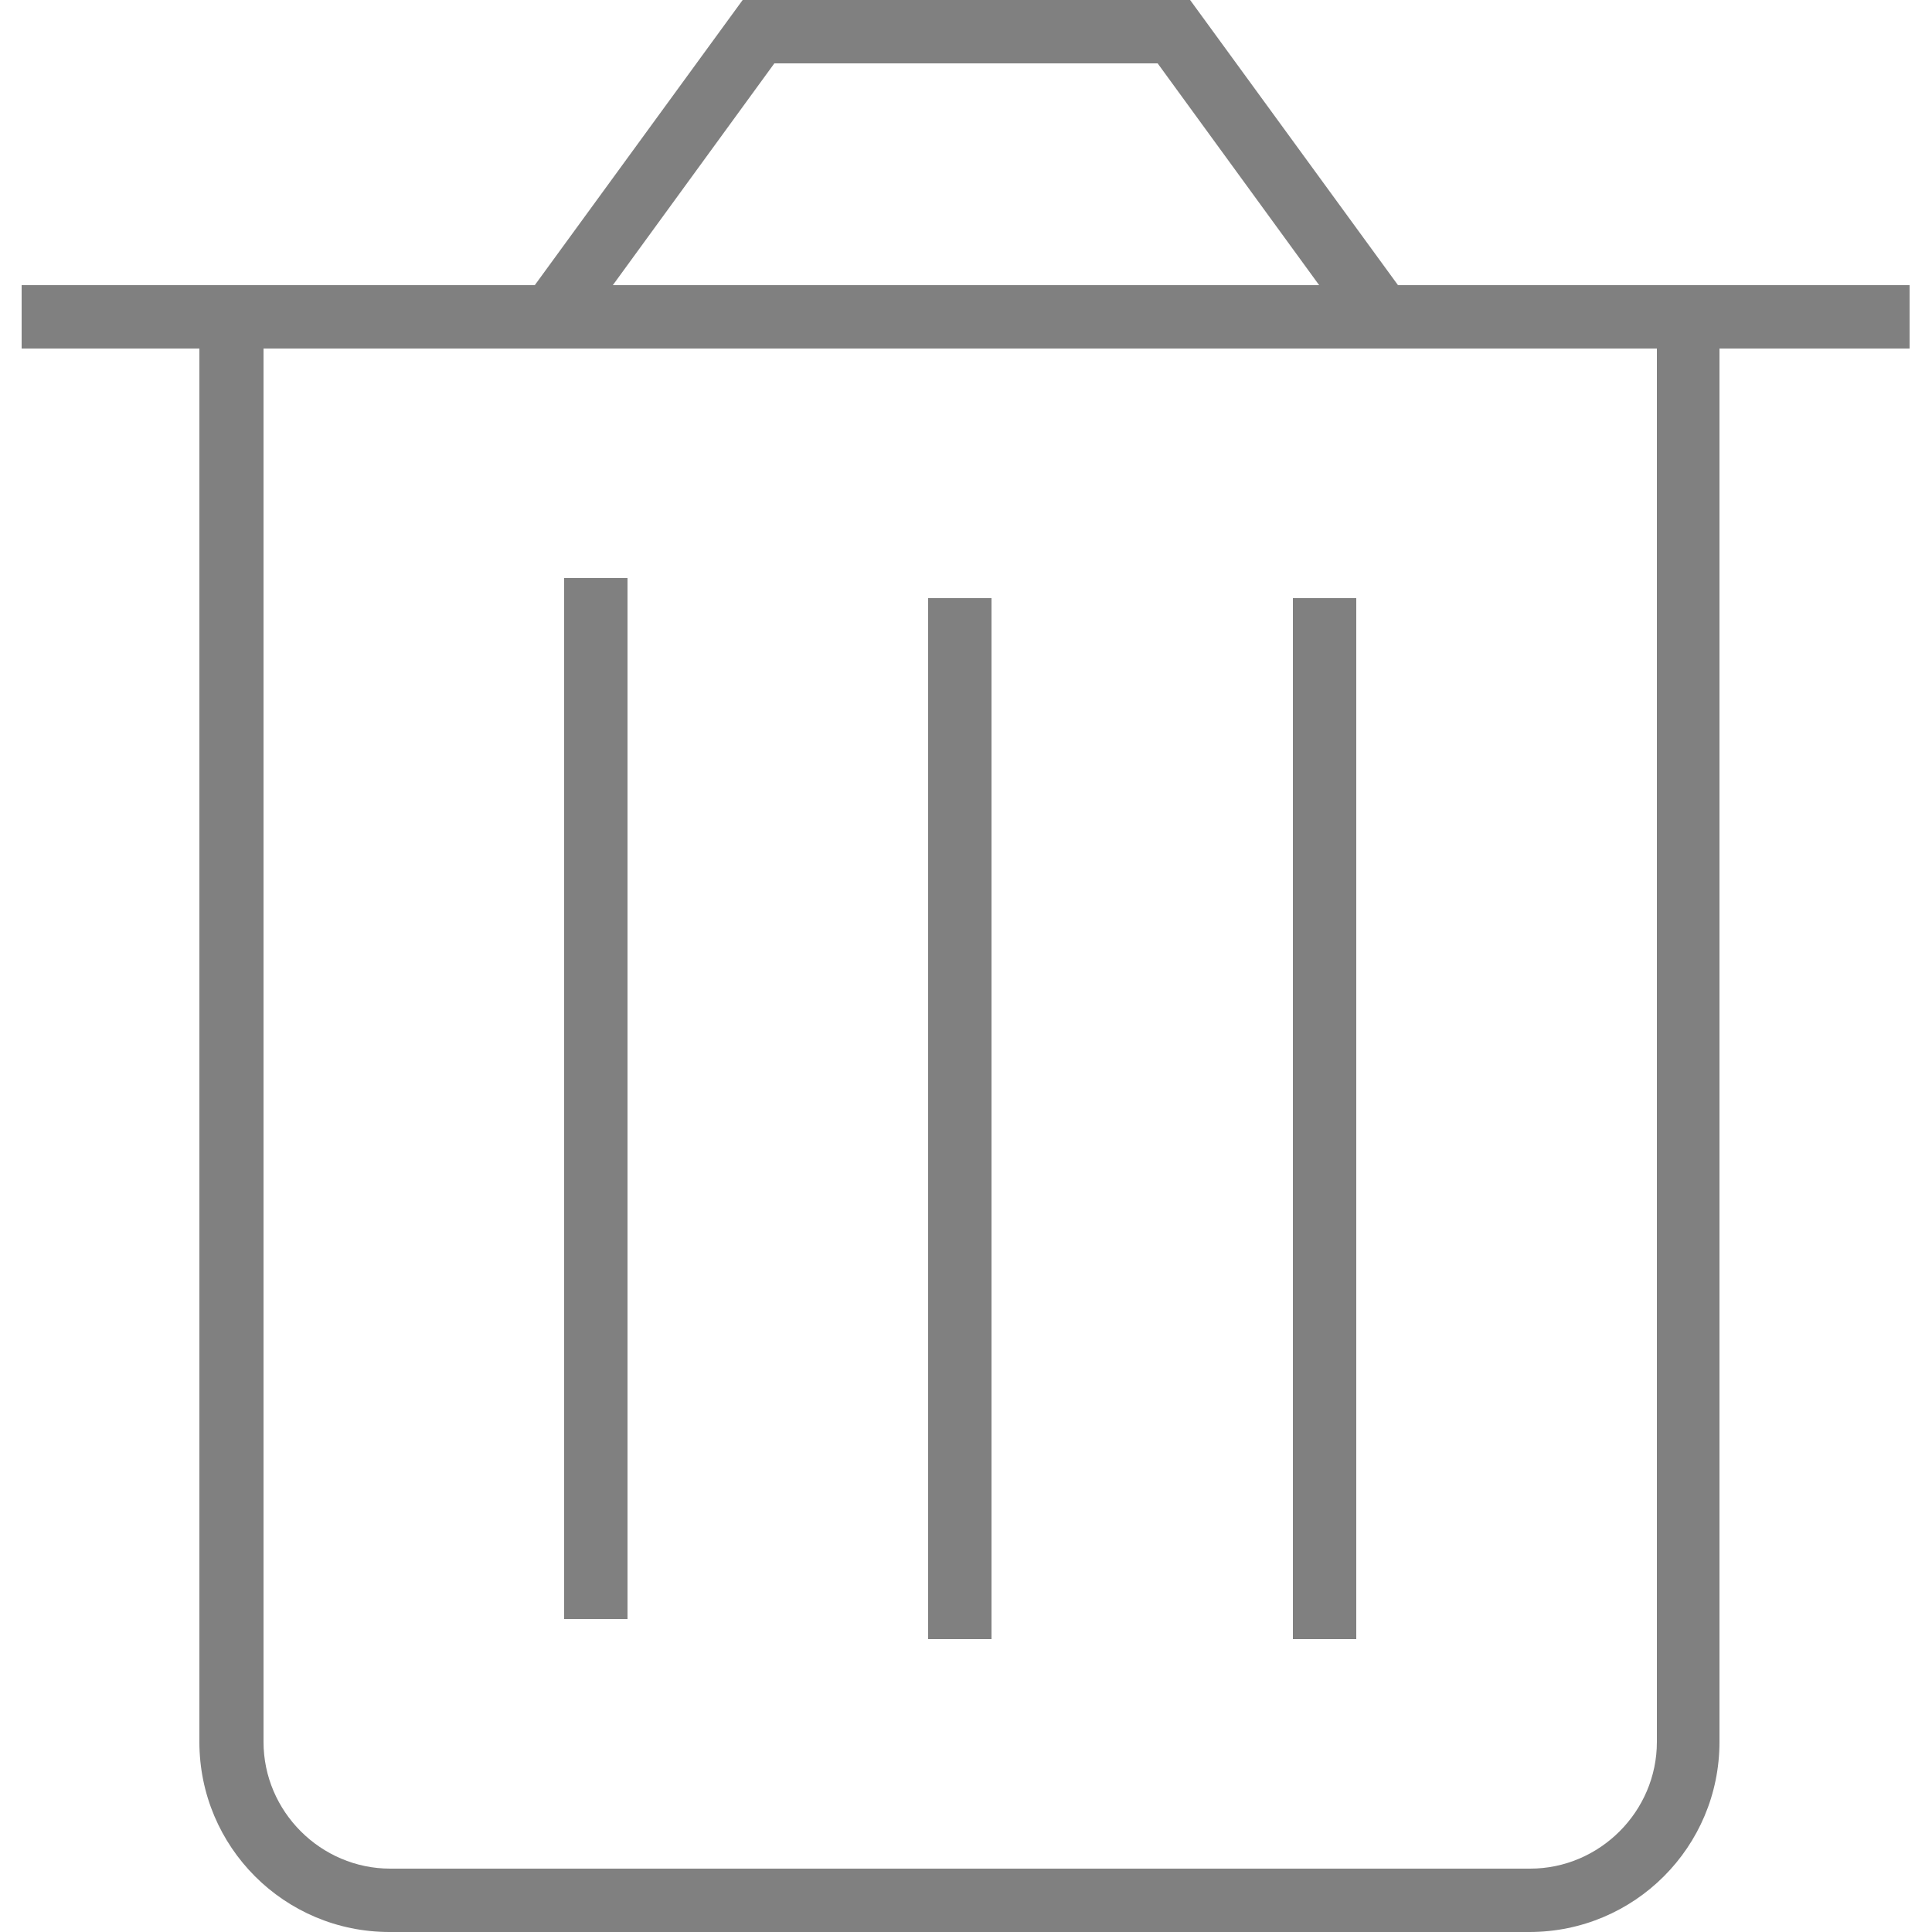
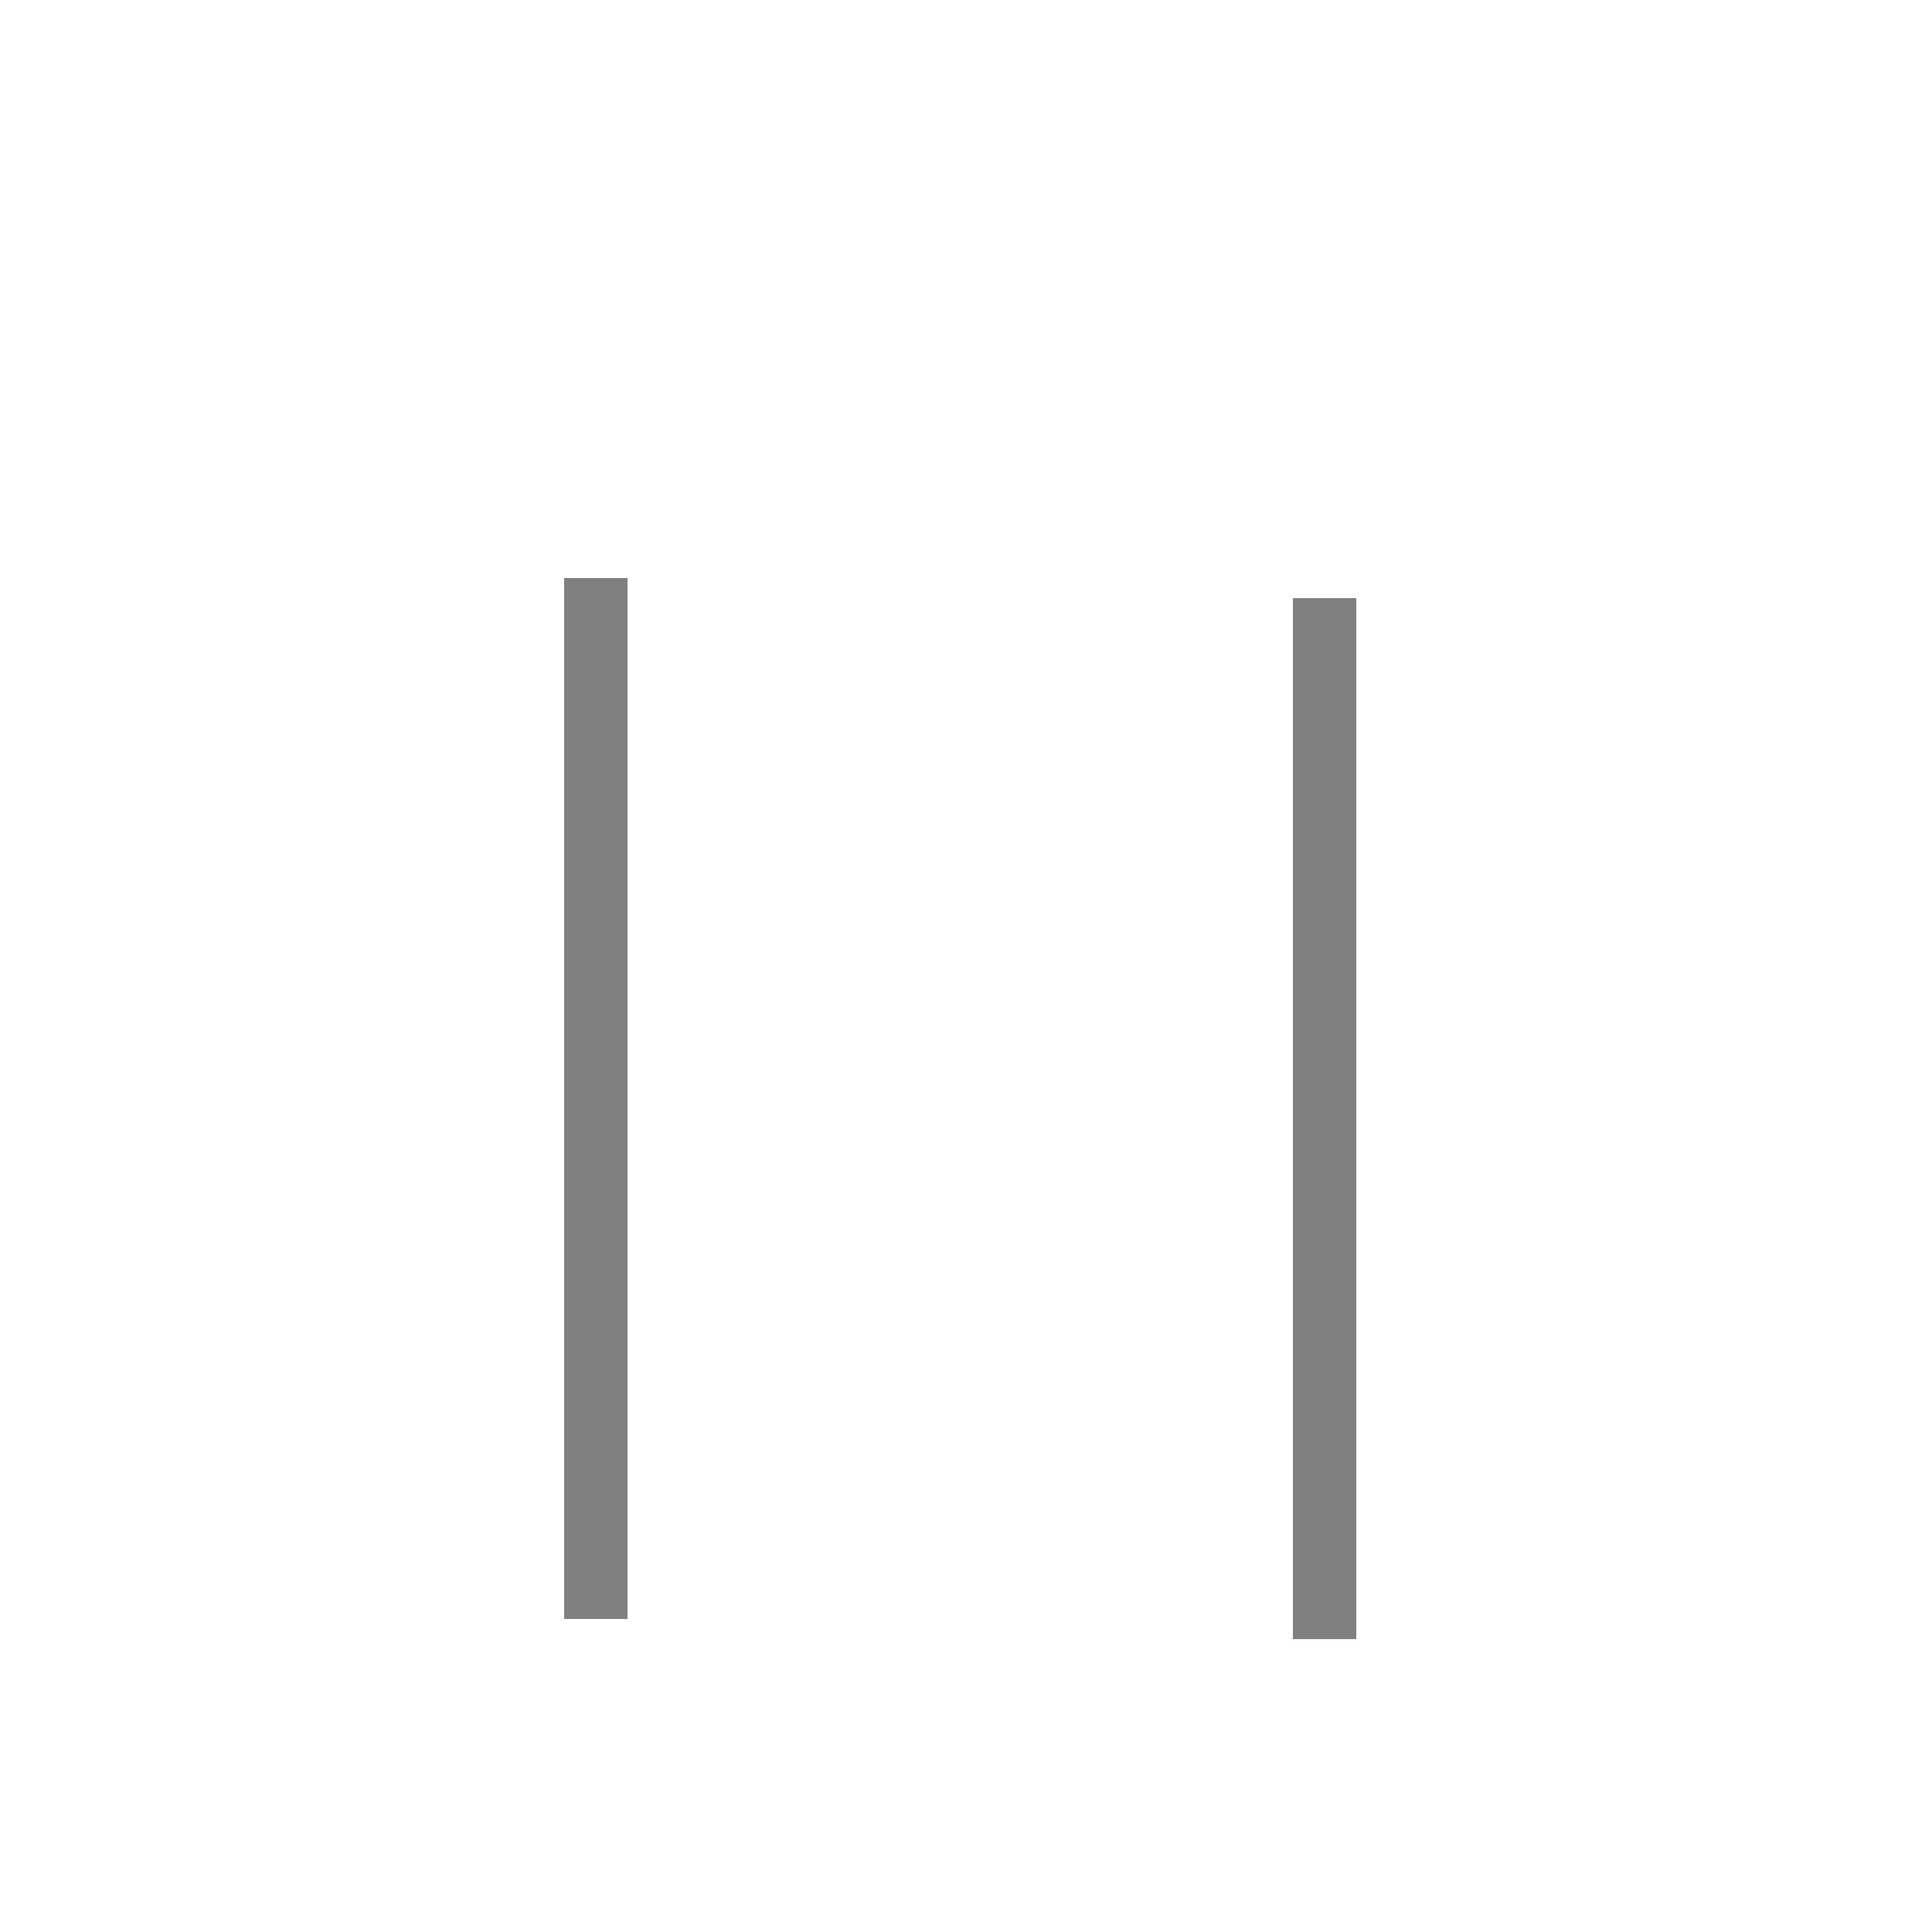
<svg xmlns="http://www.w3.org/2000/svg" id="_圖層_1" data-name="圖層 1" viewBox="0 0 25 25">
  <defs>
    <style>
      .cls-1 {
        fill: gray;
      }
    </style>
  </defs>
  <rect class="cls-1" x="7.3" y="7.48" width=".82" height="13.47" />
-   <rect class="cls-1" x="12.01" y="7.74" width=".82" height="13.47" />
  <rect class="cls-1" x="16.73" y="7.74" width=".82" height="13.47" />
-   <path class="cls-1" d="m24.72,3.69h-6.63l-2.69-3.69h-5.79l-2.69,3.69H.28v.82h2.3v18.03c0,1.36,1.1,2.46,2.46,2.46h14.75c1.36,0,2.46-1.1,2.46-2.46V4.51h2.46v-.82ZM10.02.82h4.96l2.09,2.87H7.93l2.09-2.87Zm11.42,21.72c0,.9-.74,1.64-1.64,1.64H5.05c-.9,0-1.64-.74-1.64-1.64V4.51h18.03v18.03Z" />
</svg>